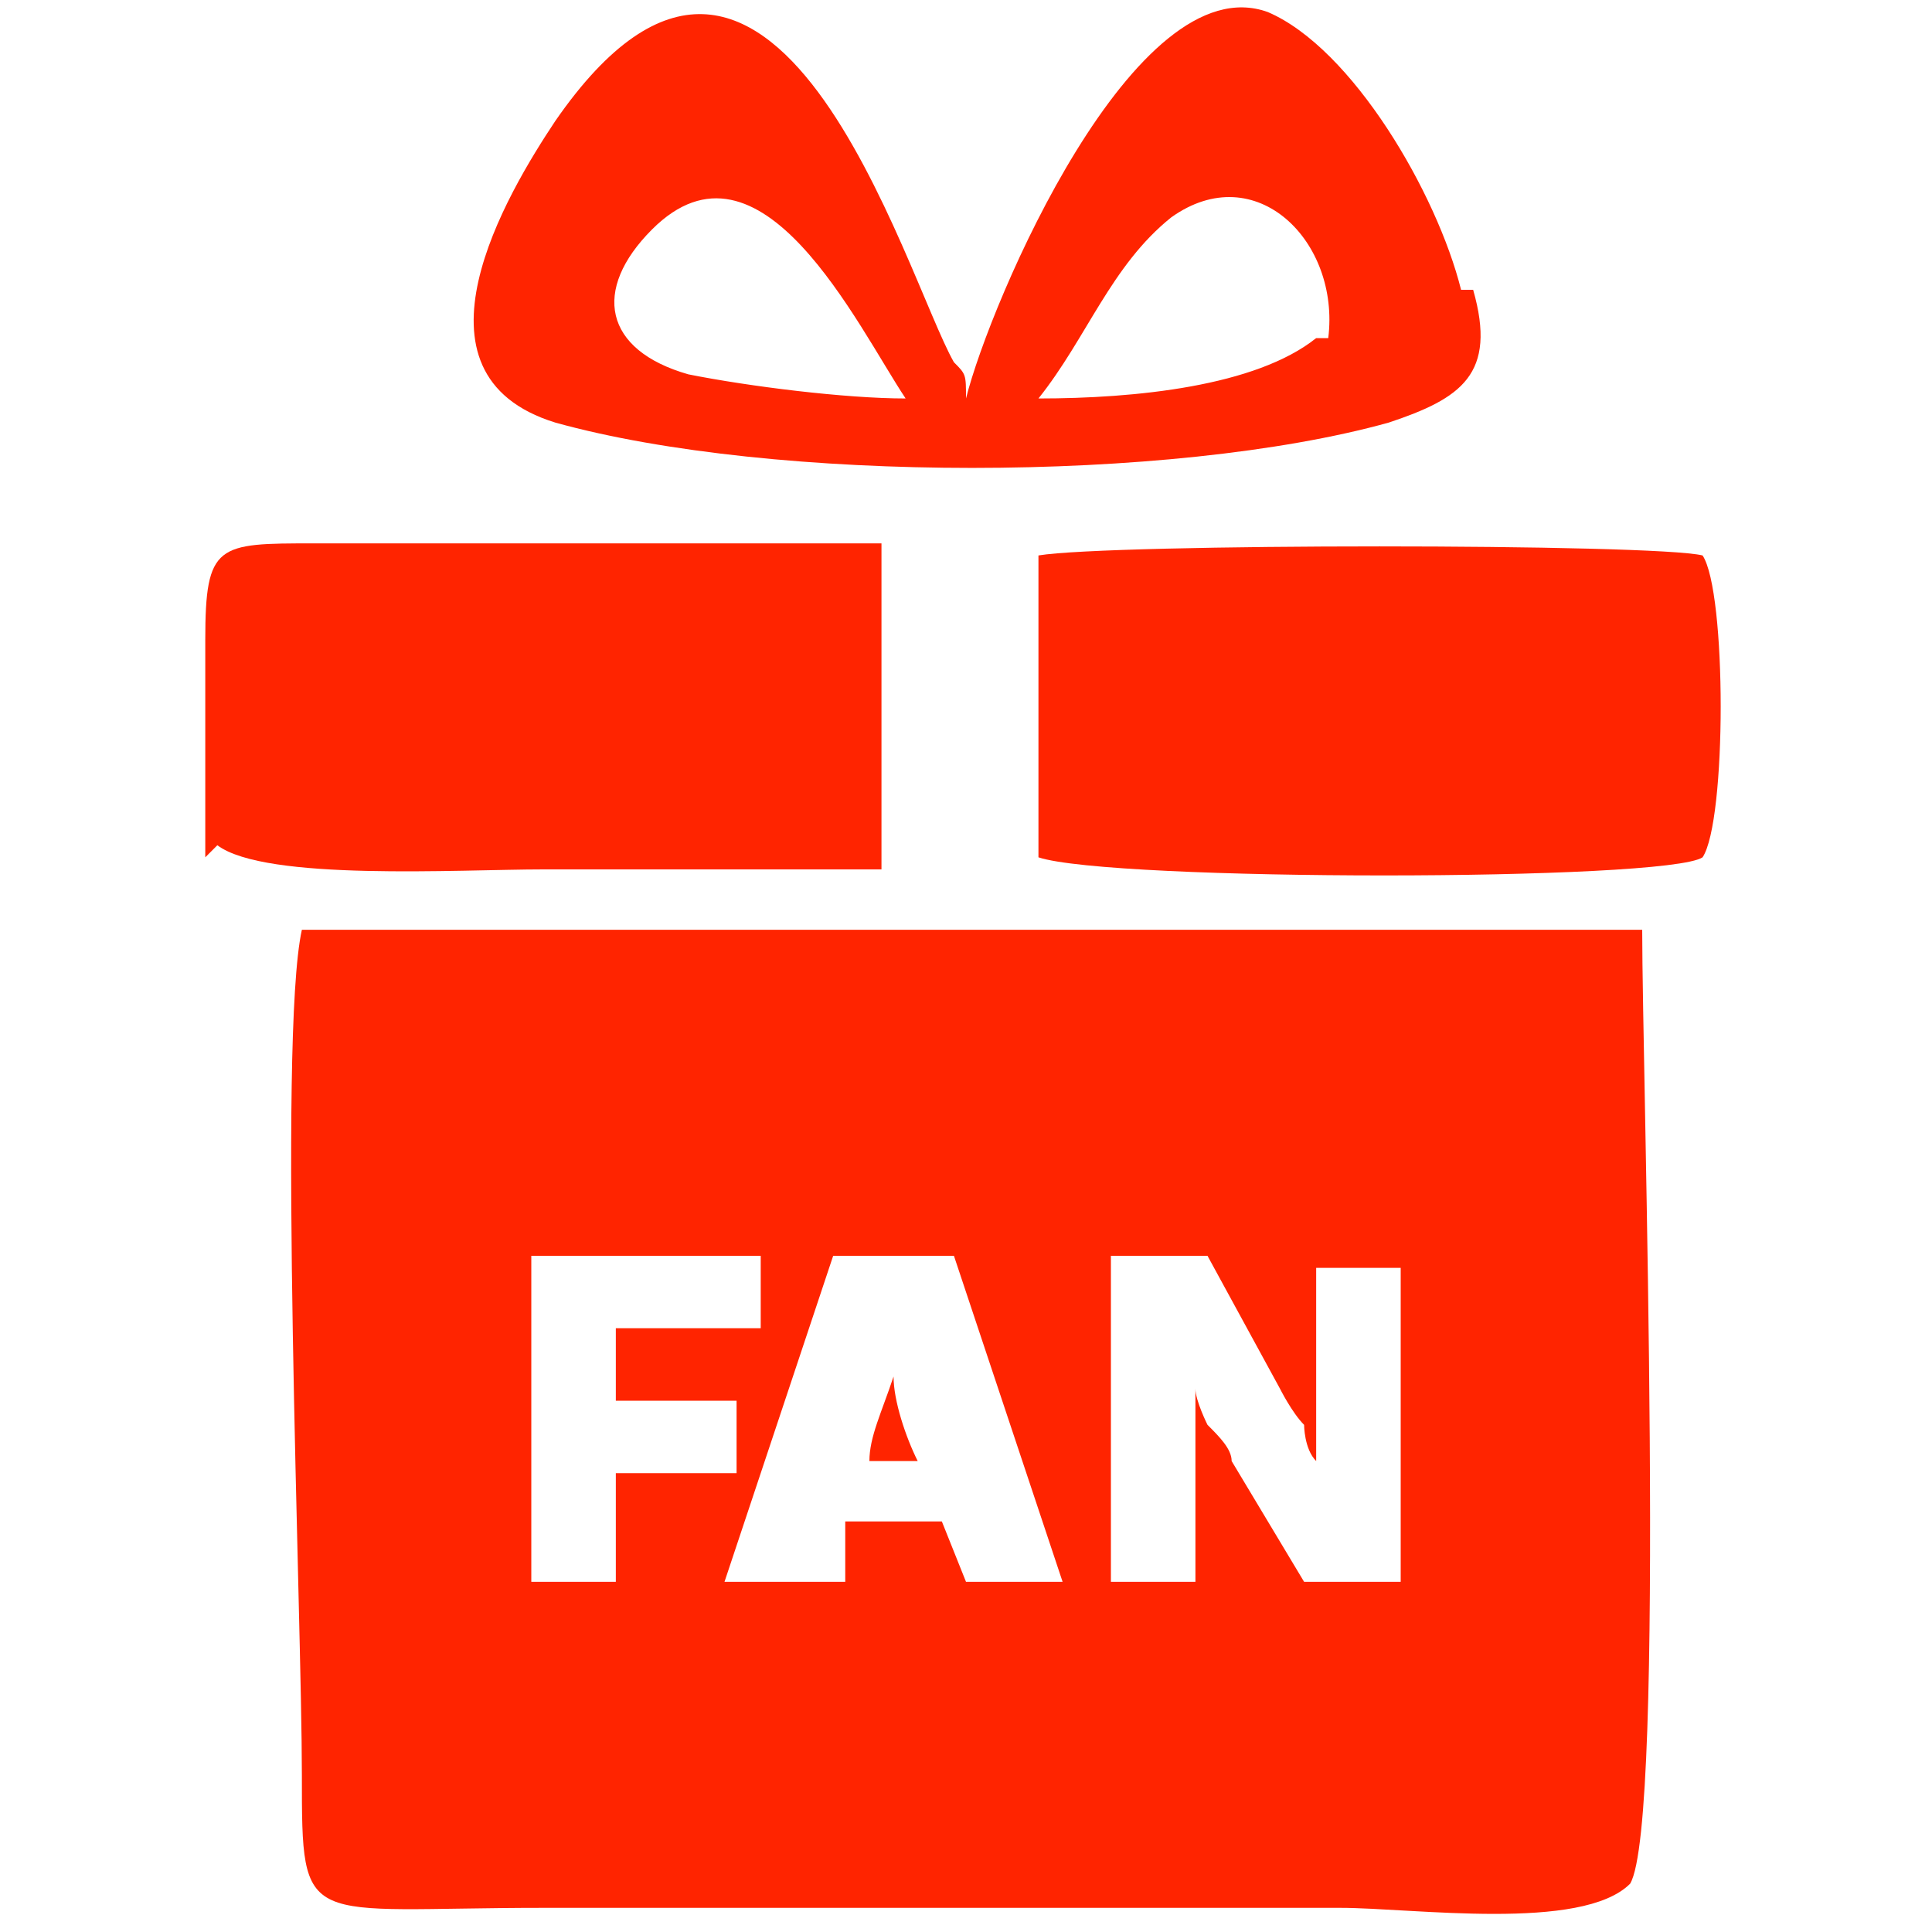
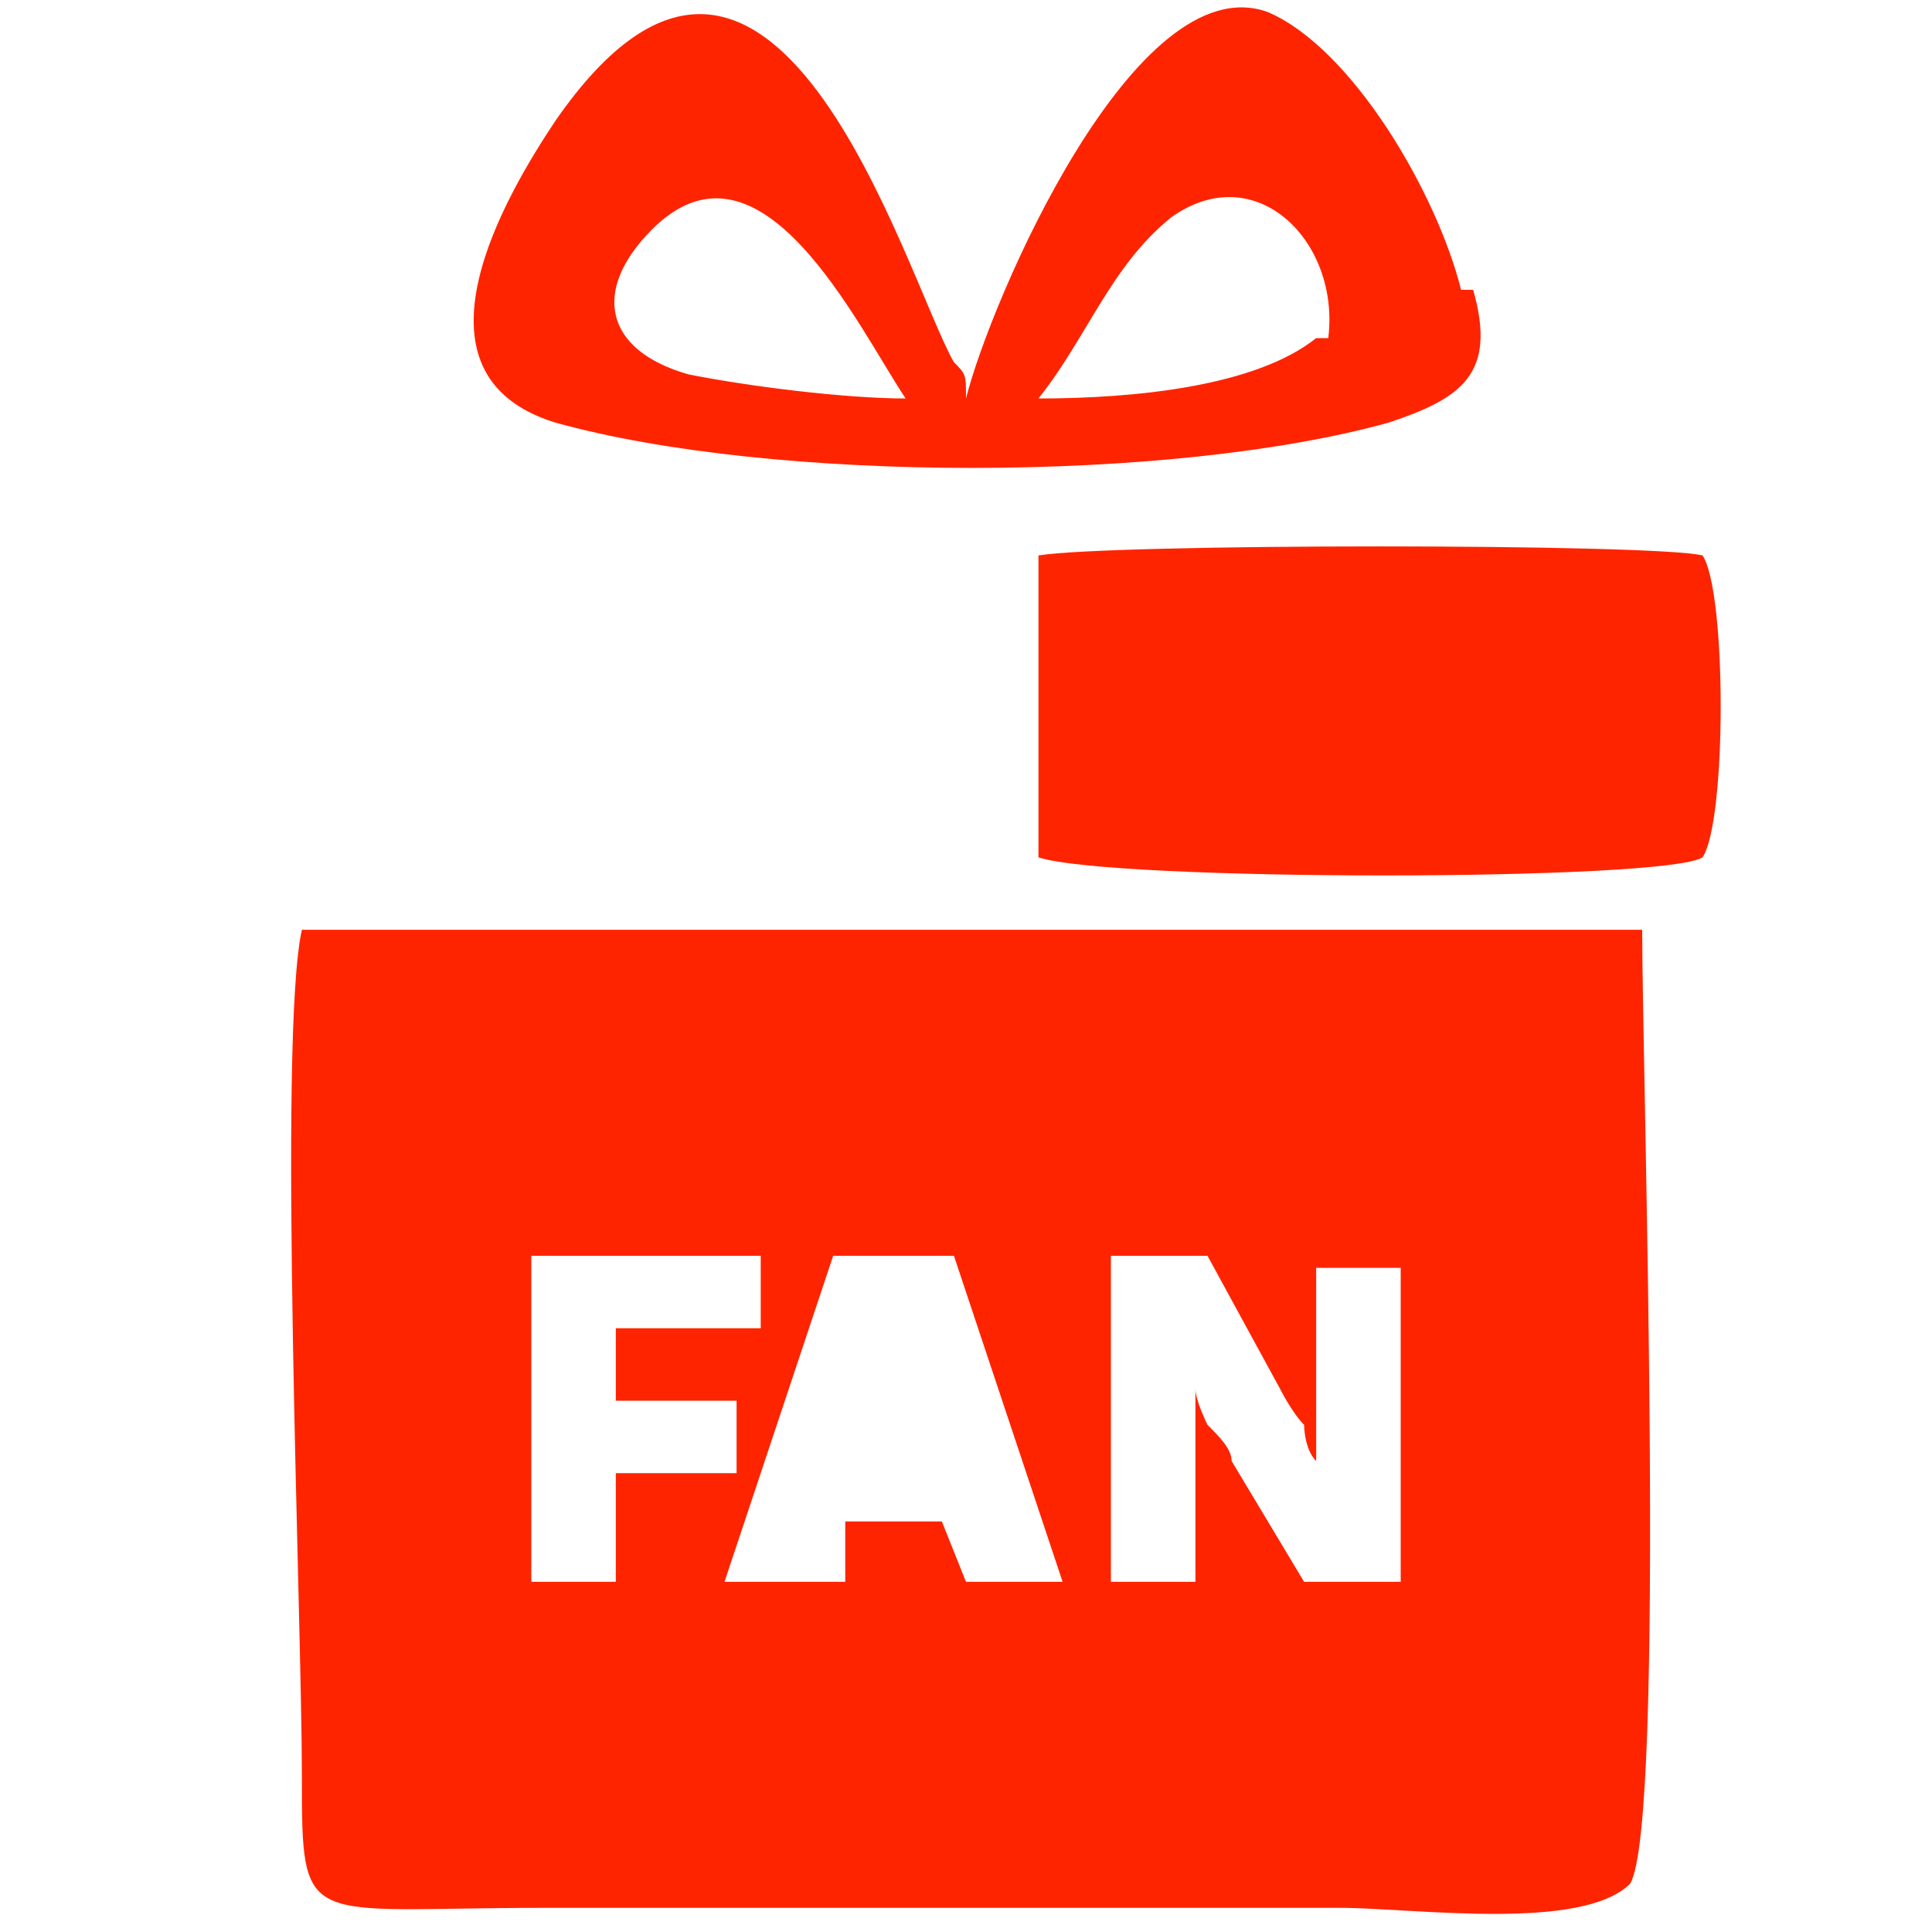
<svg xmlns="http://www.w3.org/2000/svg" id="Layer_1" version="1.1" viewBox="0 0 16 16">
  <defs>
    <style>
      .st0 {
        fill: #ff2400;
        fill-rule: evenodd;
      }
    </style>
  </defs>
  <path class="st0" d="M13.5,7.7H2.5c-.2.9,0,5.7,0,7,0,1.3,0,1.1,2,1.1h6.6c.6,0,2,.2,2.4-.2.3-.5.1-6.7.1-7.9ZM5.1,13.1h-.7v-2.7h1.9v.6h-1.2v.6h1v.6h-1v.9ZM8,13.1l-.2-.5h-.8v.5h-1l.9-2.7h1l.9,2.7h-.8ZM11.6,13.1h-.8l-.6-1c0-.1-.1-.2-.2-.3,0,0-.1-.2-.1-.3,0,0,0-.1,0-.2,0,0,0,.1,0,.2,0,.1,0,.2,0,.3,0,.1,0,.2,0,.3v1h-.7v-2.7h.8l.6,1.1c0,0,.1.2.2.3,0,0,0,.2.1.3,0,0,0,0,0,.2,0,0,0,0,0-.1,0-.1,0-.3,0-.4,0-.1,0-.2,0-.3v-1h.7v2.7Z" />
-   <path class="st0" d="M7.7,12.1h-.5c0-.2.1-.4.2-.7,0-.1,0-.2,0-.3,0,.1,0,.2,0,.3,0,.2.1.5.2.7Z" />
  <path class="st0" d="M12.1,2.4c-.2-.8-.9-2-1.6-2.3-1.1-.4-2.3,2.4-2.5,3.2h0c0-.2,0-.2-.1-.3-.4-.7-1.5-4.6-3.3-2-.4.6-1.3,2.1,0,2.5,1.8.5,5.1.5,6.9,0,.6-.2.9-.4.7-1.1ZM5.7,3.1c-.7-.2-.8-.7-.3-1.2.9-.9,1.7.8,2.1,1.4-.5,0-1.3-.1-1.8-.2ZM10.9,2.8c-.5.4-1.5.5-2.3.5.4-.5.6-1.1,1.1-1.5.7-.5,1.4.2,1.3,1Z" />
  <path class="st0" d="M8.6,7.1c.6.2,5.2.2,5.5,0,.2-.3.2-2.2,0-2.5-.4-.1-4.9-.1-5.5,0v2.7Z" />
-   <path class="st0" d="M1.8,7c.4.3,2,.2,2.7.2s2,0,2.8,0v-2.7s-4.7,0-4.7,0c-.8,0-.9,0-.9.8,0,.6,0,1.3,0,1.8Z" />
</svg>